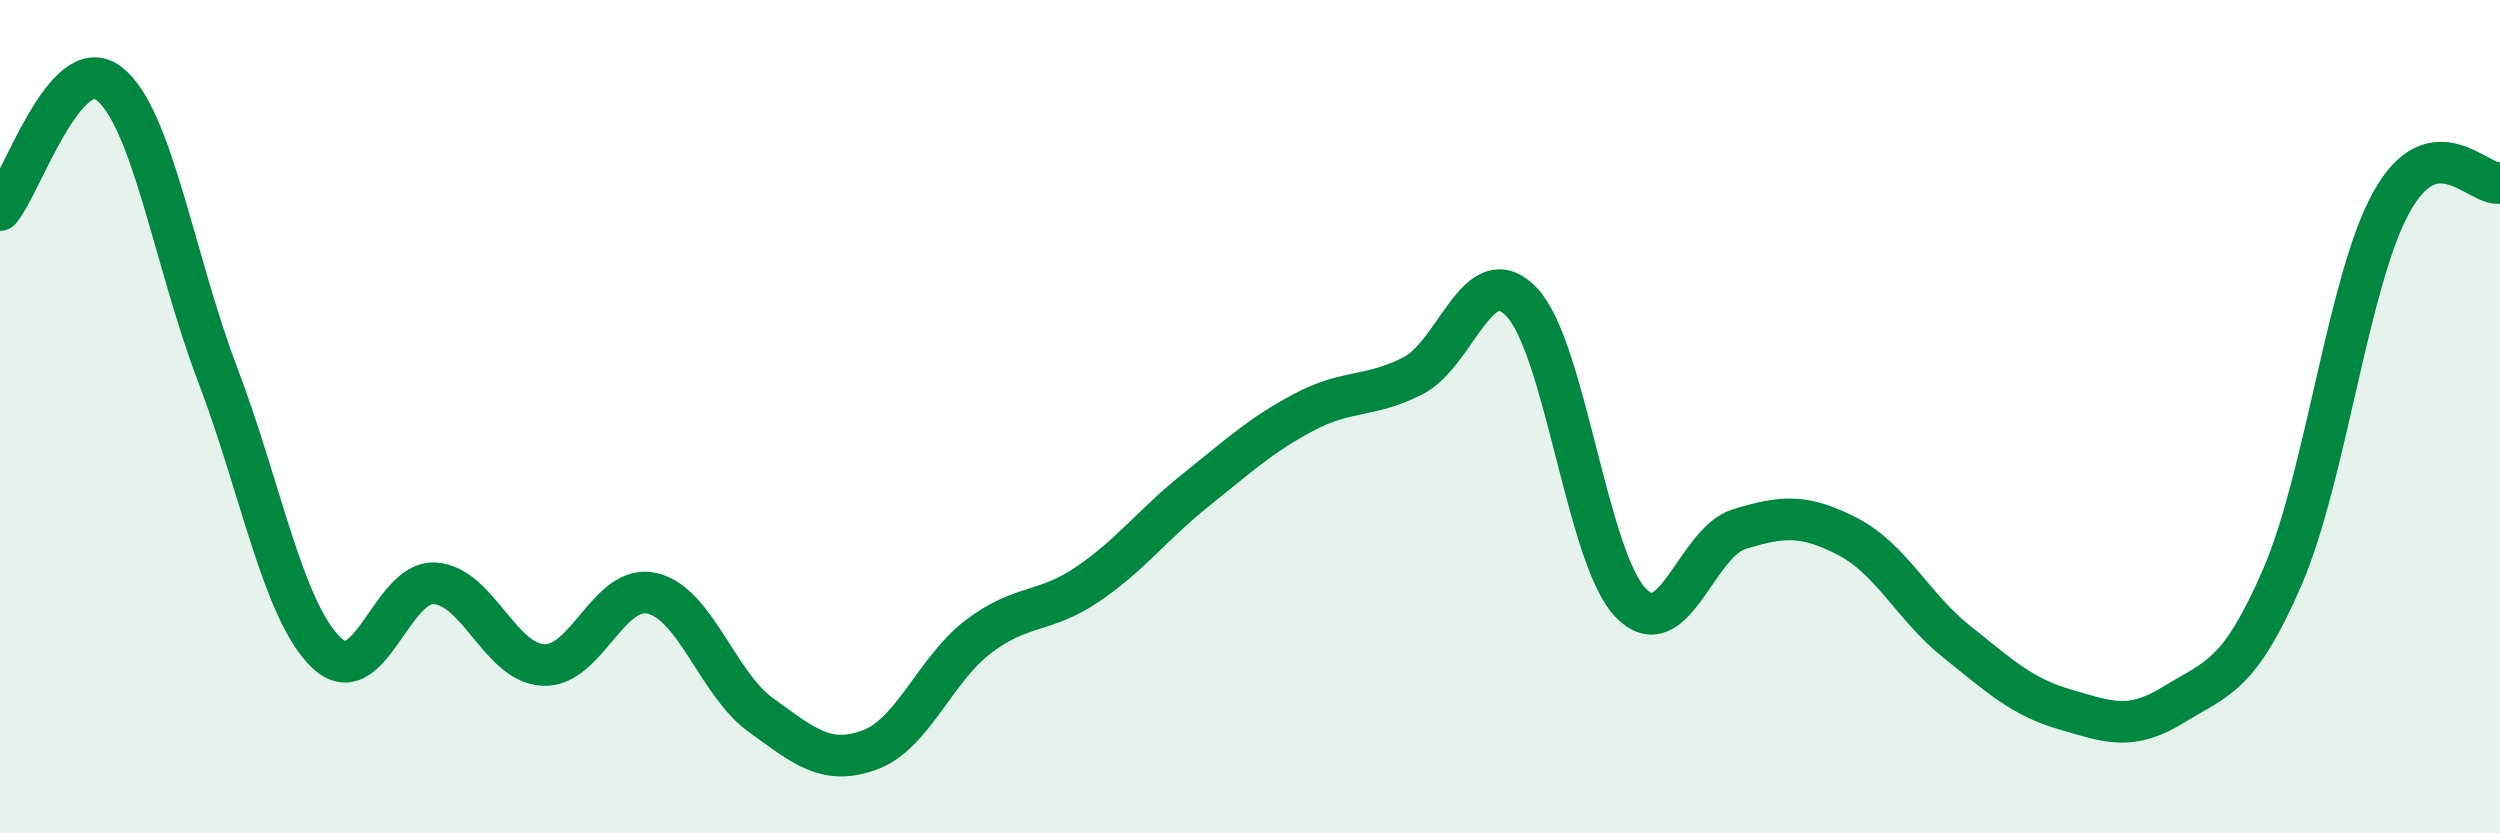
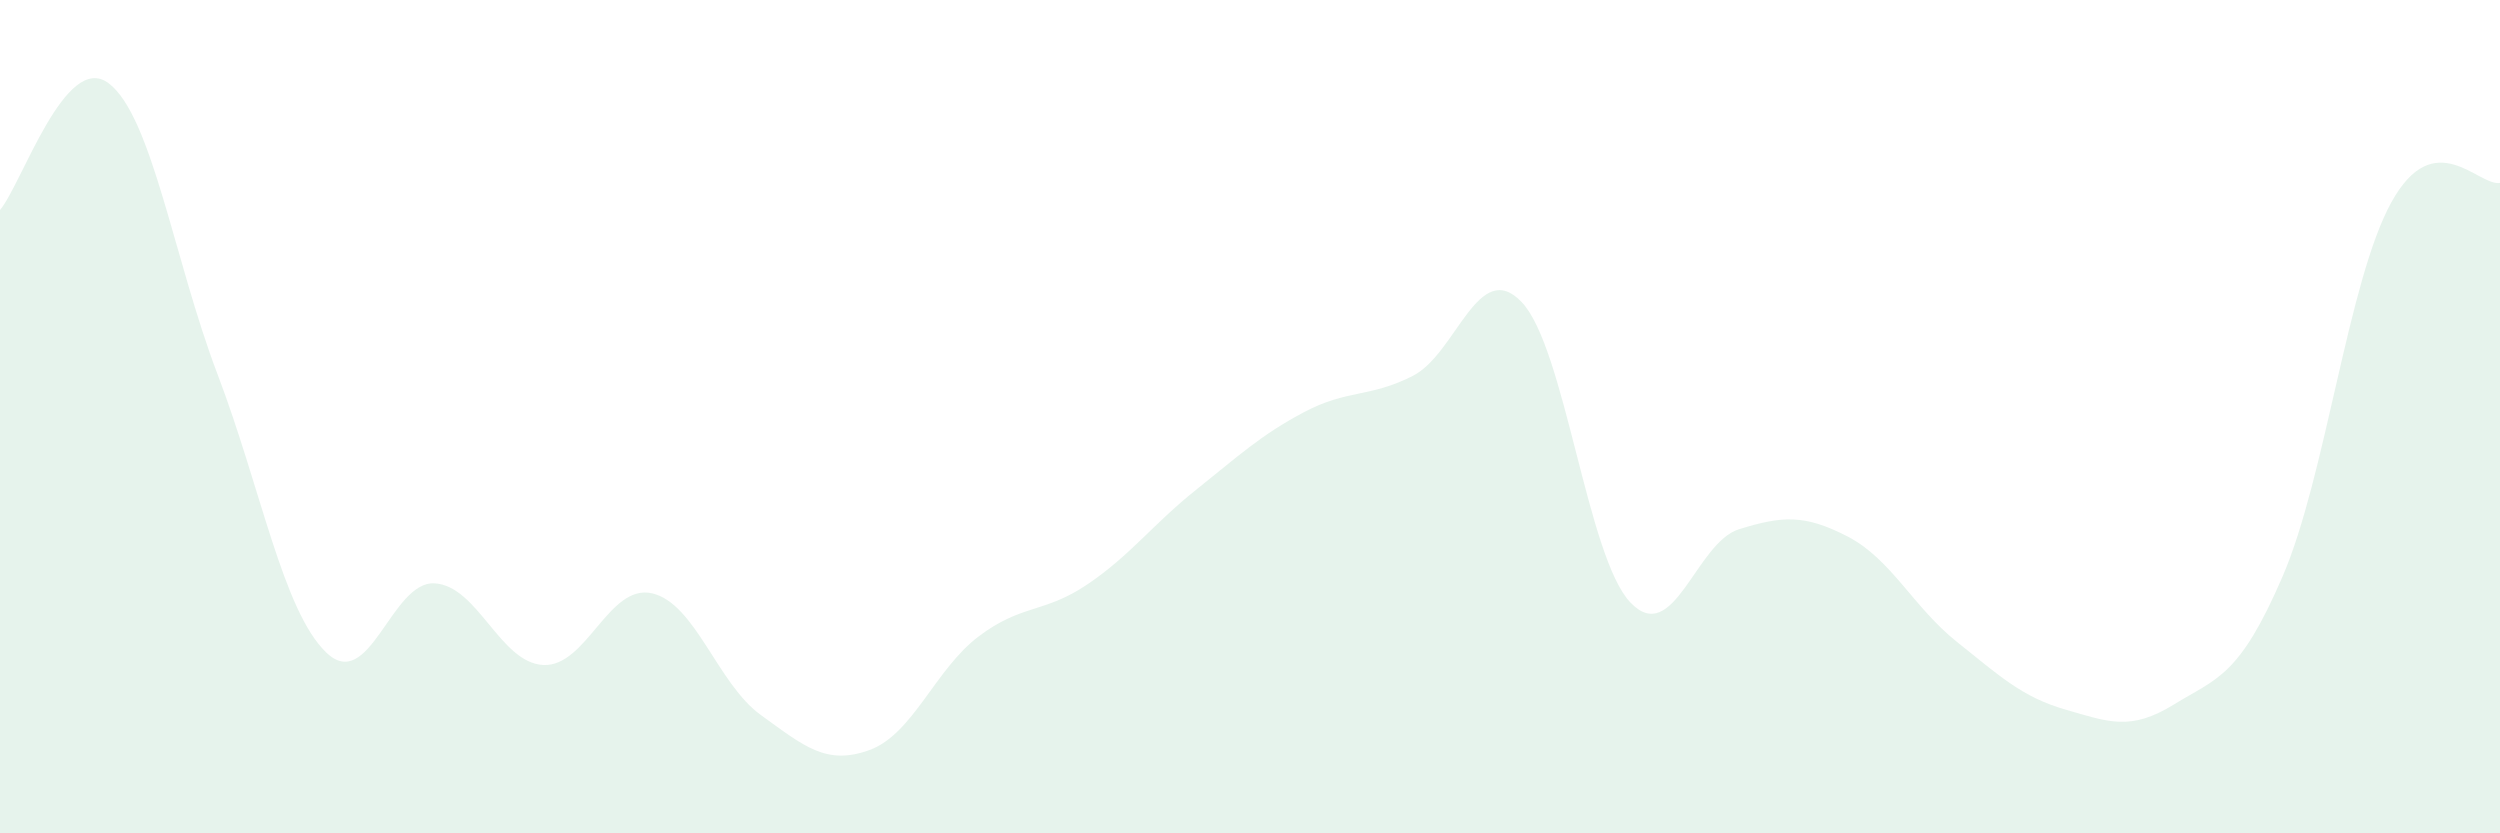
<svg xmlns="http://www.w3.org/2000/svg" width="60" height="20" viewBox="0 0 60 20">
  <path d="M 0,5.04 C 0.52,4.43 1.57,1.21 2.61,2 C 3.65,2.79 4.18,6.25 5.22,8.98 C 6.26,11.71 6.79,14.66 7.83,15.66 C 8.87,16.66 9.39,13.94 10.43,14 C 11.47,14.06 12,15.91 13.04,15.96 C 14.08,16.01 14.61,14 15.65,14.24 C 16.69,14.48 17.22,16.41 18.26,17.16 C 19.3,17.91 19.83,18.38 20.87,18 C 21.91,17.62 22.44,16.07 23.48,15.28 C 24.52,14.49 25.05,14.73 26.09,14.03 C 27.13,13.33 27.66,12.59 28.7,11.76 C 29.74,10.93 30.26,10.44 31.3,9.89 C 32.34,9.34 32.87,9.55 33.91,9.02 C 34.95,8.49 35.48,6.16 36.52,7.25 C 37.56,8.34 38.09,13.37 39.13,14.46 C 40.17,15.55 40.7,13.02 41.74,12.7 C 42.78,12.38 43.31,12.34 44.35,12.88 C 45.39,13.42 45.92,14.57 46.96,15.4 C 48,16.23 48.53,16.73 49.57,17.03 C 50.61,17.33 51.13,17.55 52.17,16.91 C 53.21,16.27 53.74,16.25 54.78,13.84 C 55.82,11.43 56.35,6.75 57.39,4.86 C 58.43,2.97 59.48,4.48 60,4.39L60 20L0 20Z" fill="#008740" opacity="0.1" stroke-linecap="round" stroke-linejoin="round" />
-   <path d="M 0,5.04 C 0.52,4.43 1.57,1.21 2.61,2 C 3.65,2.79 4.18,6.25 5.22,8.98 C 6.26,11.71 6.79,14.66 7.83,15.66 C 8.87,16.66 9.39,13.94 10.43,14 C 11.47,14.06 12,15.91 13.04,15.96 C 14.08,16.01 14.61,14 15.65,14.24 C 16.69,14.48 17.22,16.41 18.26,17.16 C 19.3,17.91 19.83,18.38 20.87,18 C 21.91,17.62 22.44,16.07 23.48,15.28 C 24.52,14.49 25.05,14.73 26.09,14.03 C 27.13,13.33 27.66,12.59 28.7,11.76 C 29.74,10.93 30.26,10.44 31.3,9.89 C 32.34,9.34 32.87,9.55 33.91,9.02 C 34.95,8.49 35.48,6.16 36.52,7.25 C 37.56,8.34 38.09,13.37 39.13,14.46 C 40.17,15.55 40.7,13.02 41.74,12.7 C 42.78,12.38 43.31,12.34 44.35,12.88 C 45.39,13.42 45.92,14.57 46.96,15.4 C 48,16.23 48.53,16.73 49.57,17.03 C 50.61,17.33 51.13,17.55 52.17,16.91 C 53.21,16.27 53.74,16.25 54.78,13.84 C 55.82,11.43 56.35,6.75 57.39,4.86 C 58.43,2.97 59.48,4.48 60,4.39" stroke="#008740" stroke-width="1" fill="none" stroke-linecap="round" stroke-linejoin="round" />
</svg>